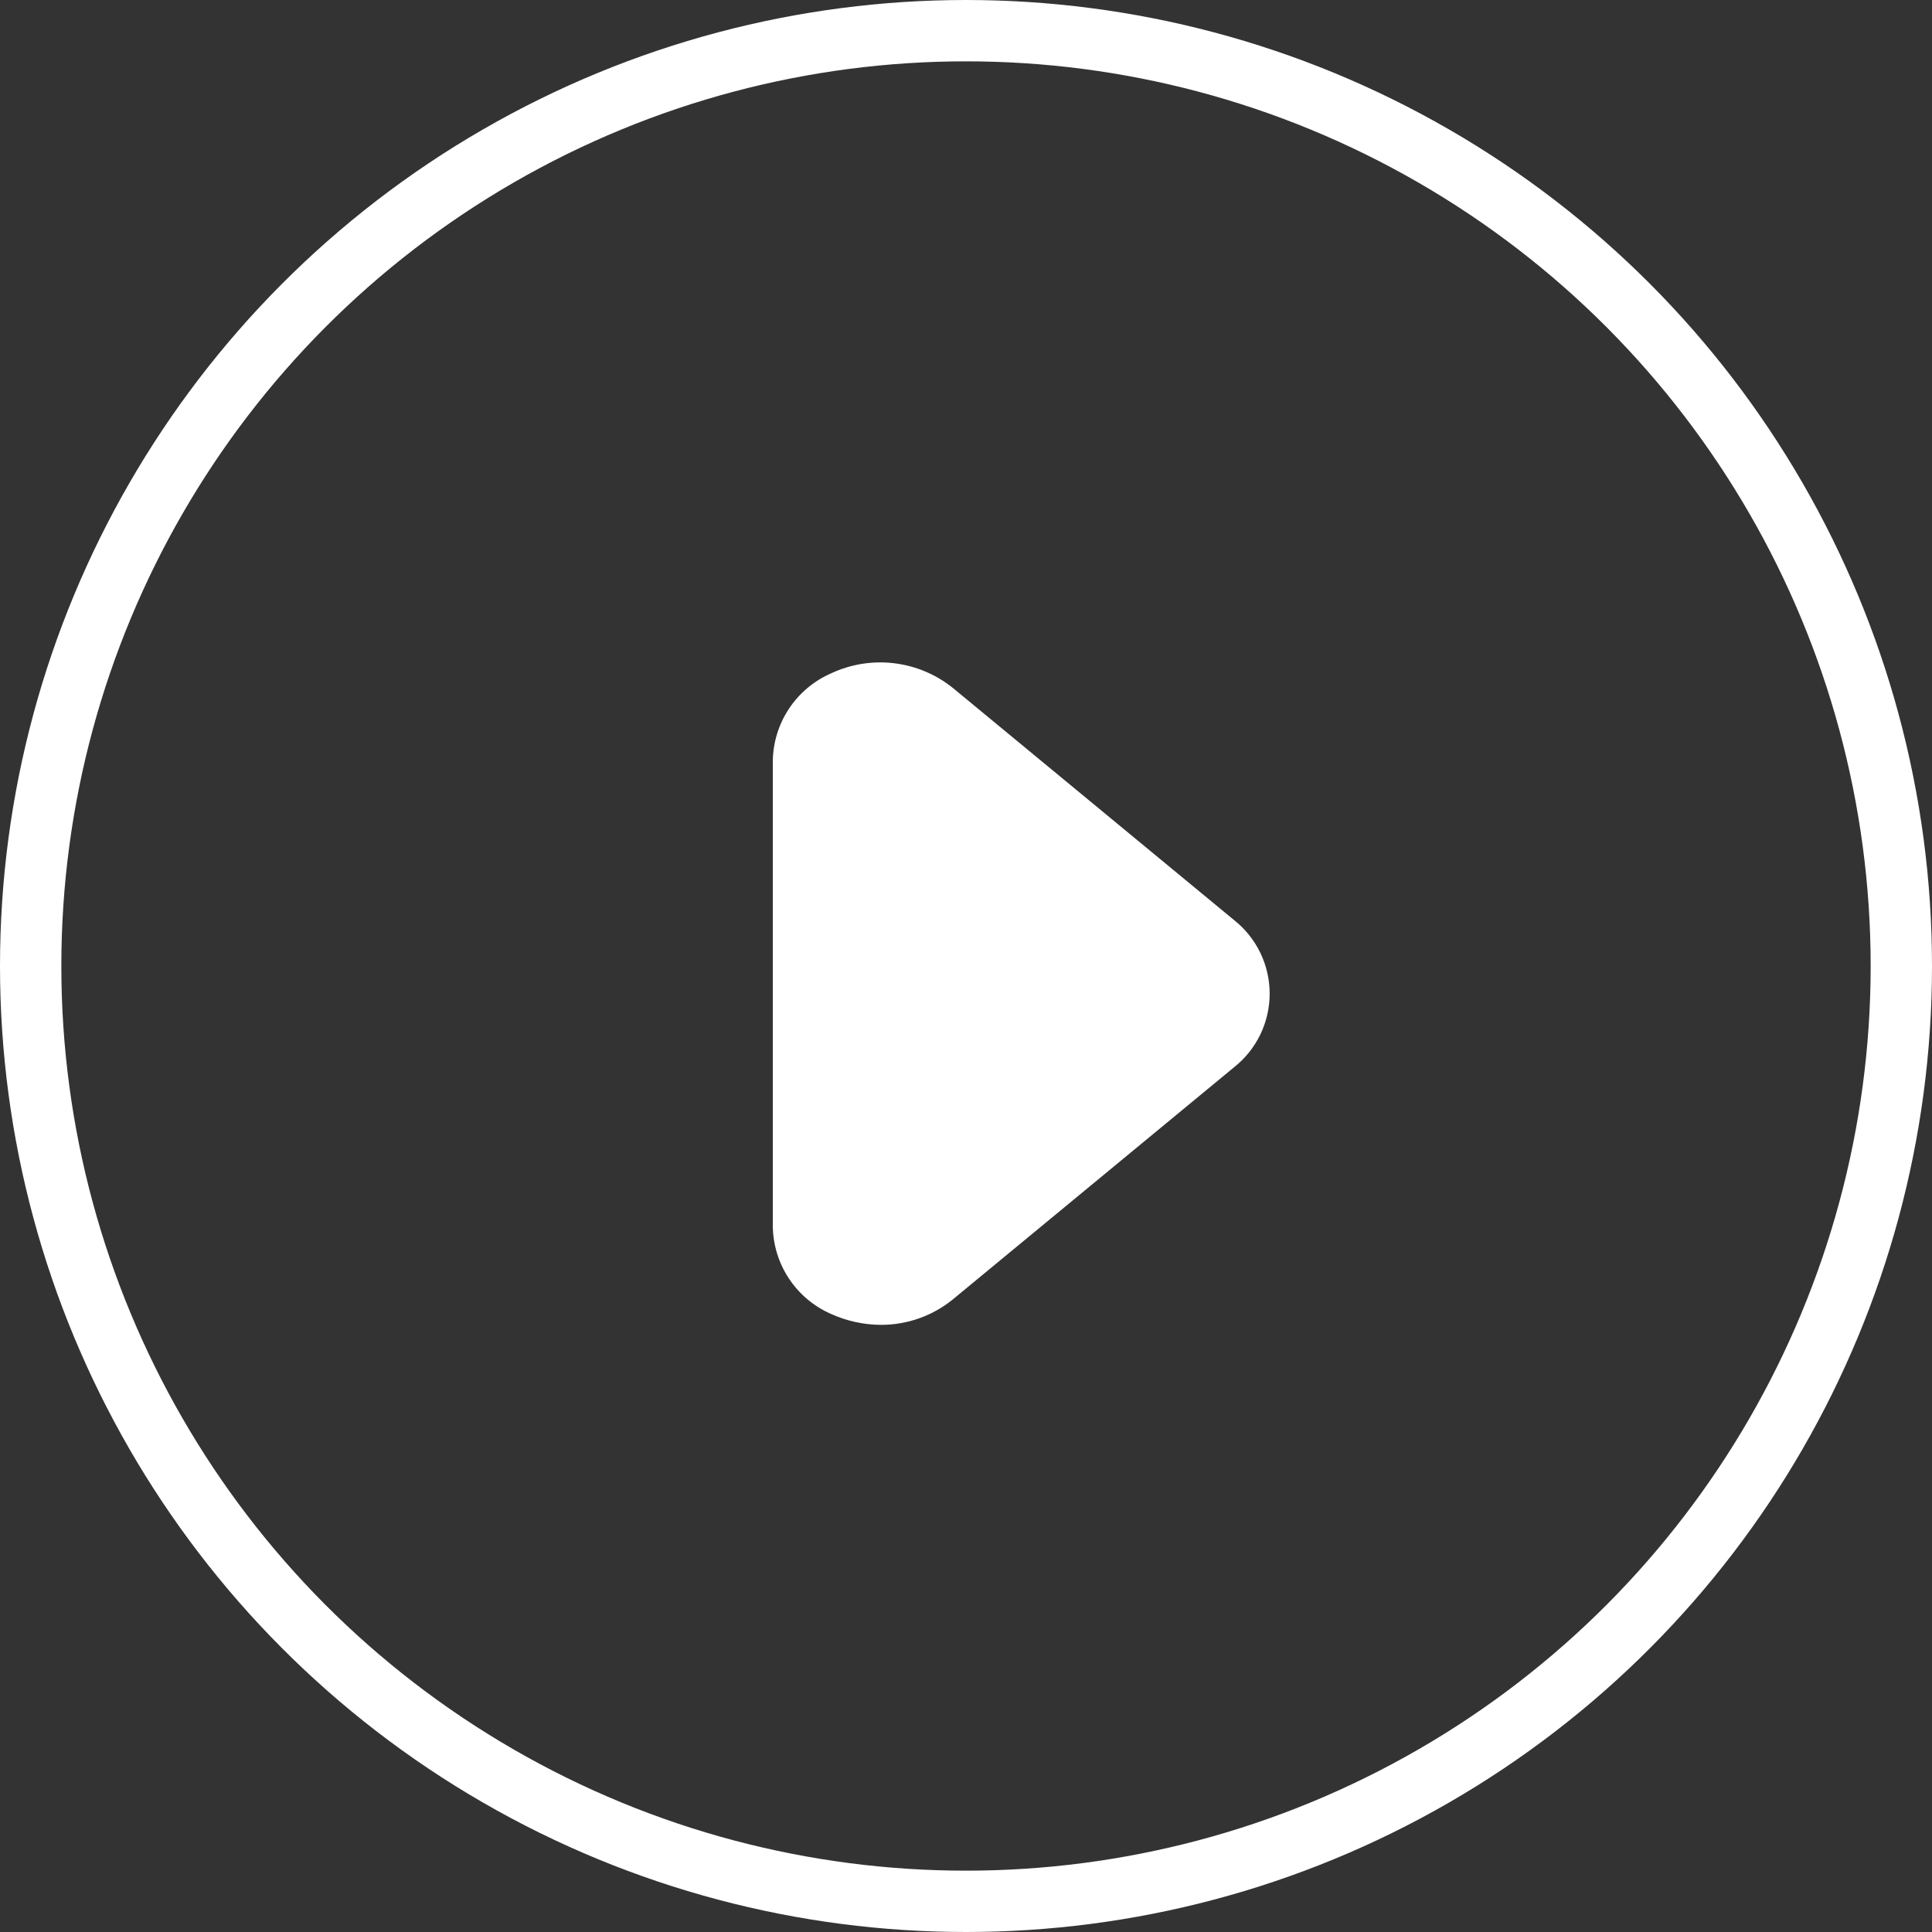
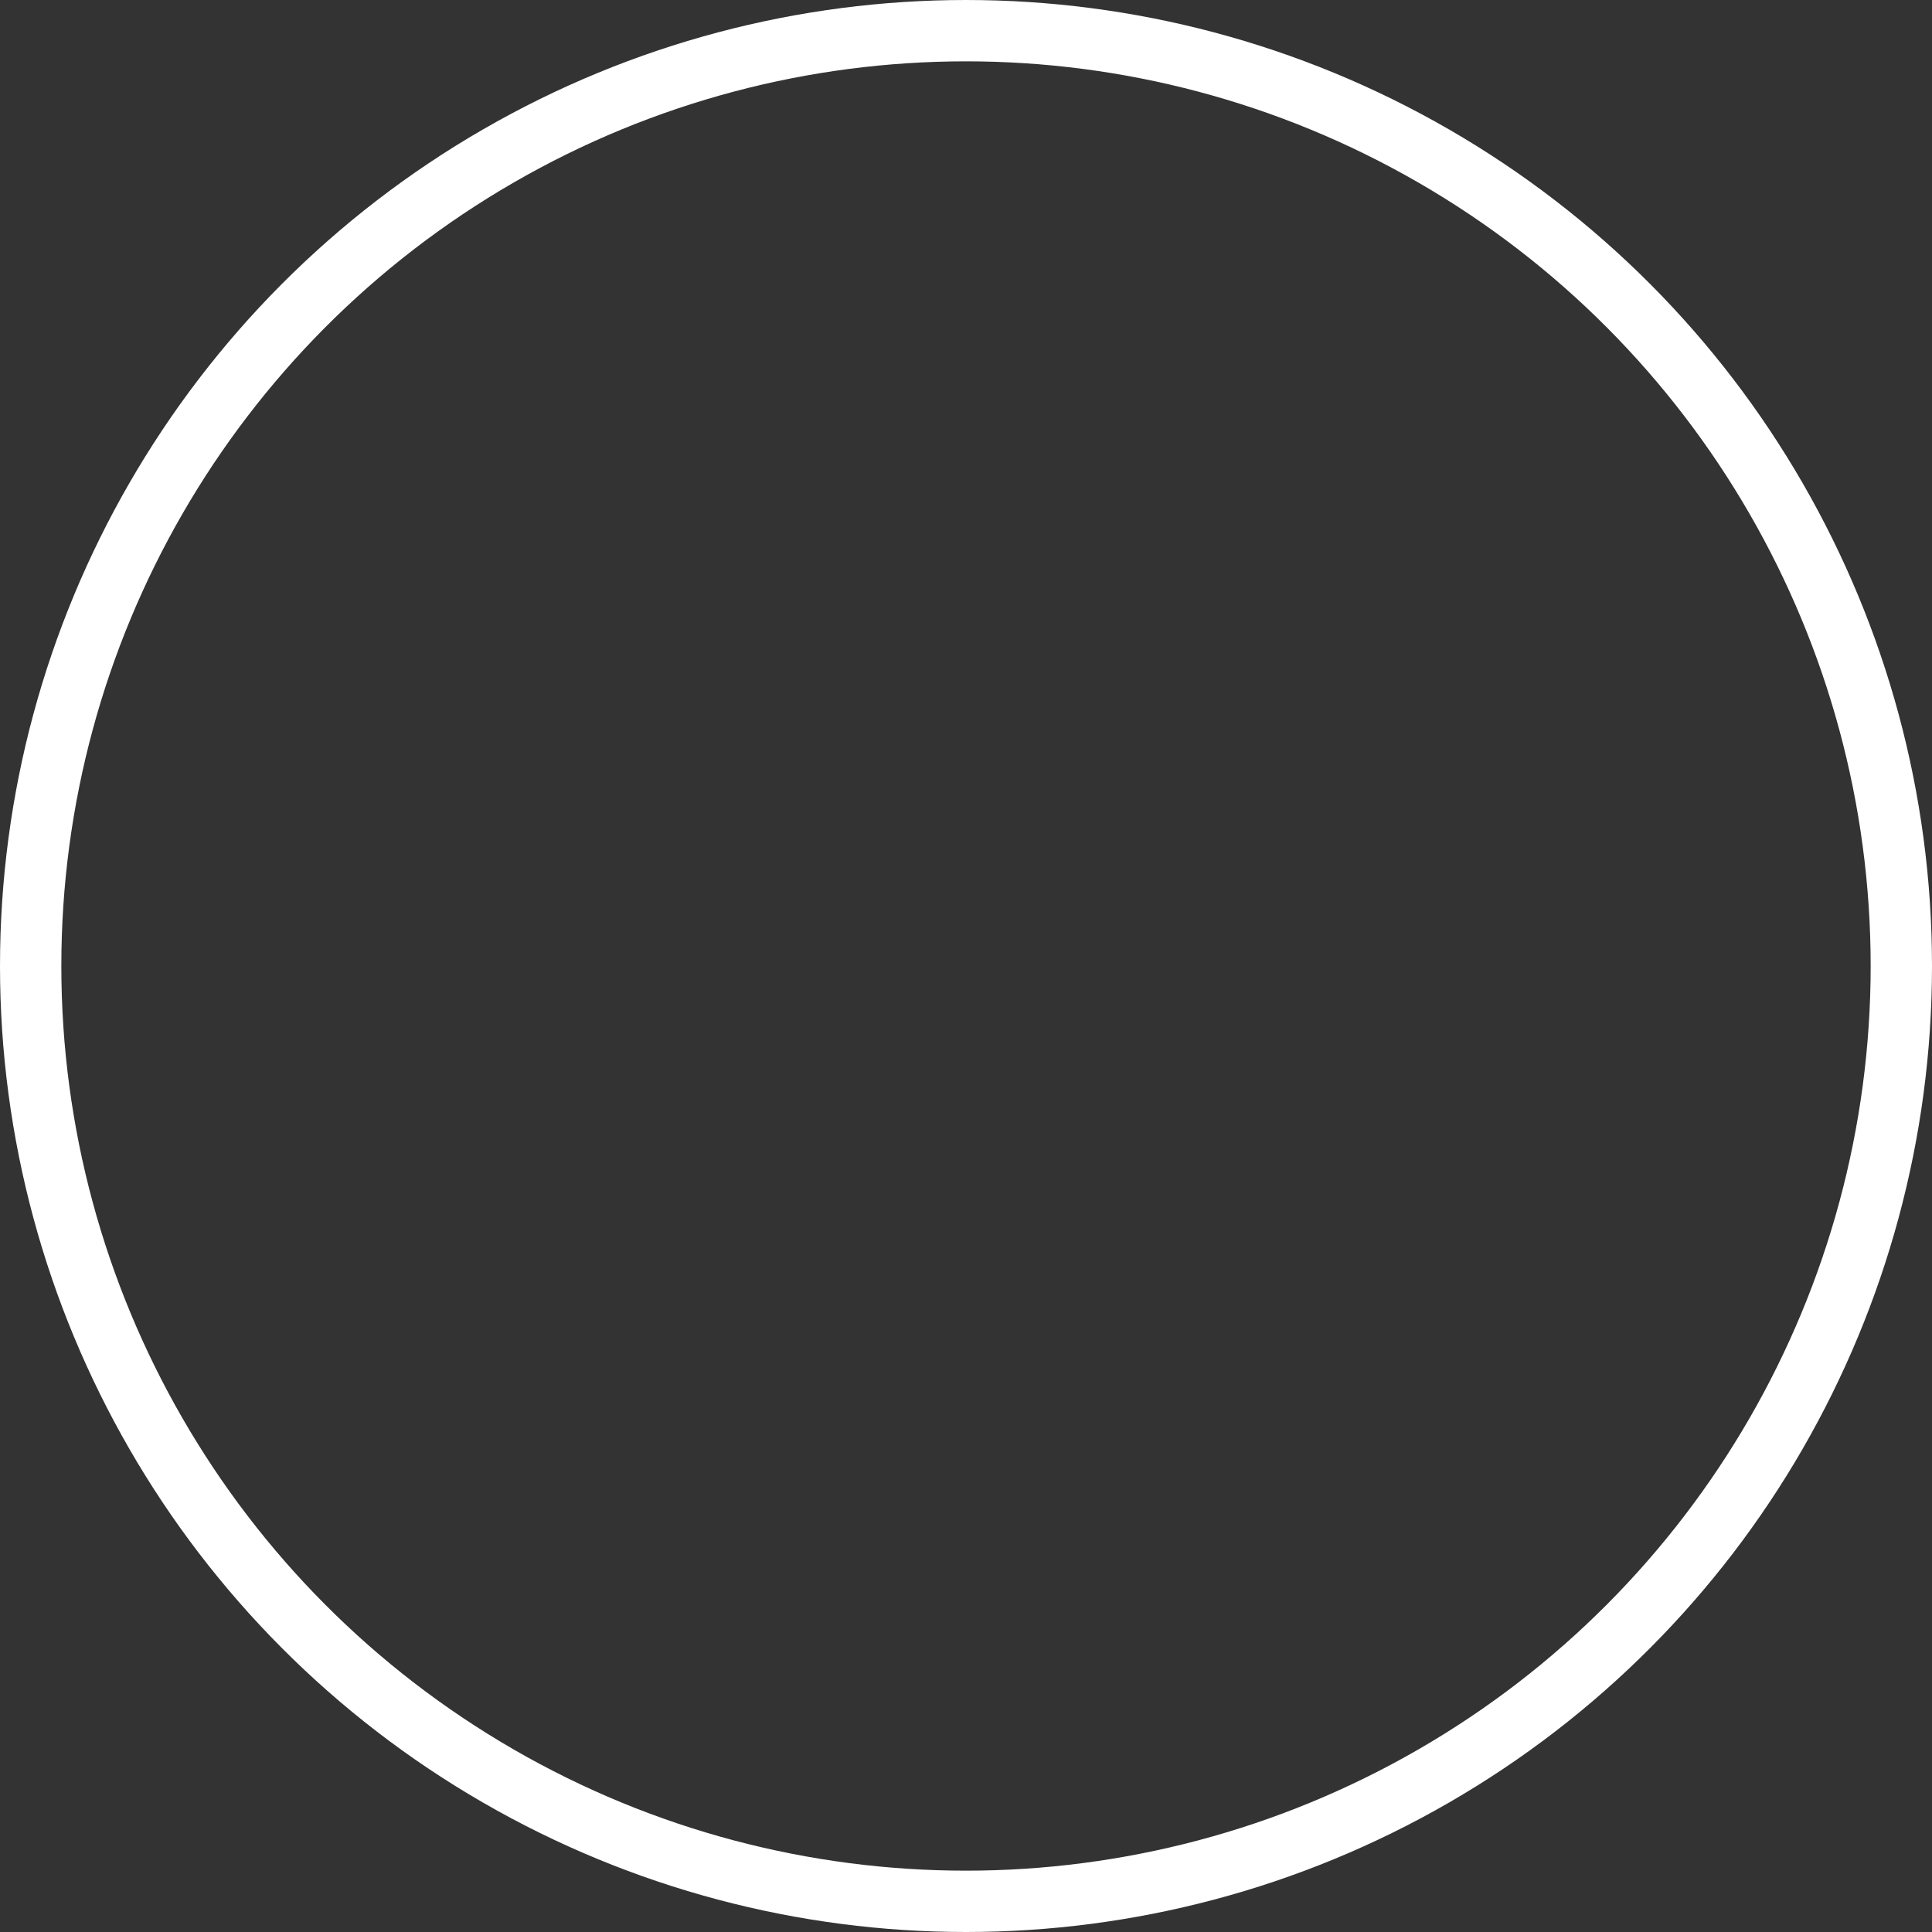
<svg xmlns="http://www.w3.org/2000/svg" width="63" height="63" viewBox="0 0 63 63" fill="none">
  <rect x="0" y="0" width="63" height="63" fill="#333333" stroke="none" />
  <circle cx="31.5" cy="31.5" r="30.5" stroke="white" stroke-width="2" />
-   <path d="M28.728 43.202C28.163 43.199 27.605 43.076 27.09 42.842C26.534 42.597 26.059 42.197 25.724 41.689C25.389 41.182 25.207 40.588 25.2 39.98V24.824C25.207 24.216 25.389 23.623 25.724 23.115C26.059 22.608 26.534 22.207 27.09 21.962C27.73 21.66 28.443 21.543 29.146 21.626C29.85 21.709 30.515 21.987 31.068 22.43L40.248 30.008C40.608 30.295 40.899 30.659 41.099 31.073C41.298 31.488 41.402 31.942 41.402 32.402C41.402 32.862 41.298 33.317 41.099 33.731C40.899 34.145 40.608 34.51 40.248 34.796L31.068 42.374C30.407 42.911 29.58 43.203 28.728 43.202Z" fill="white" />
</svg>